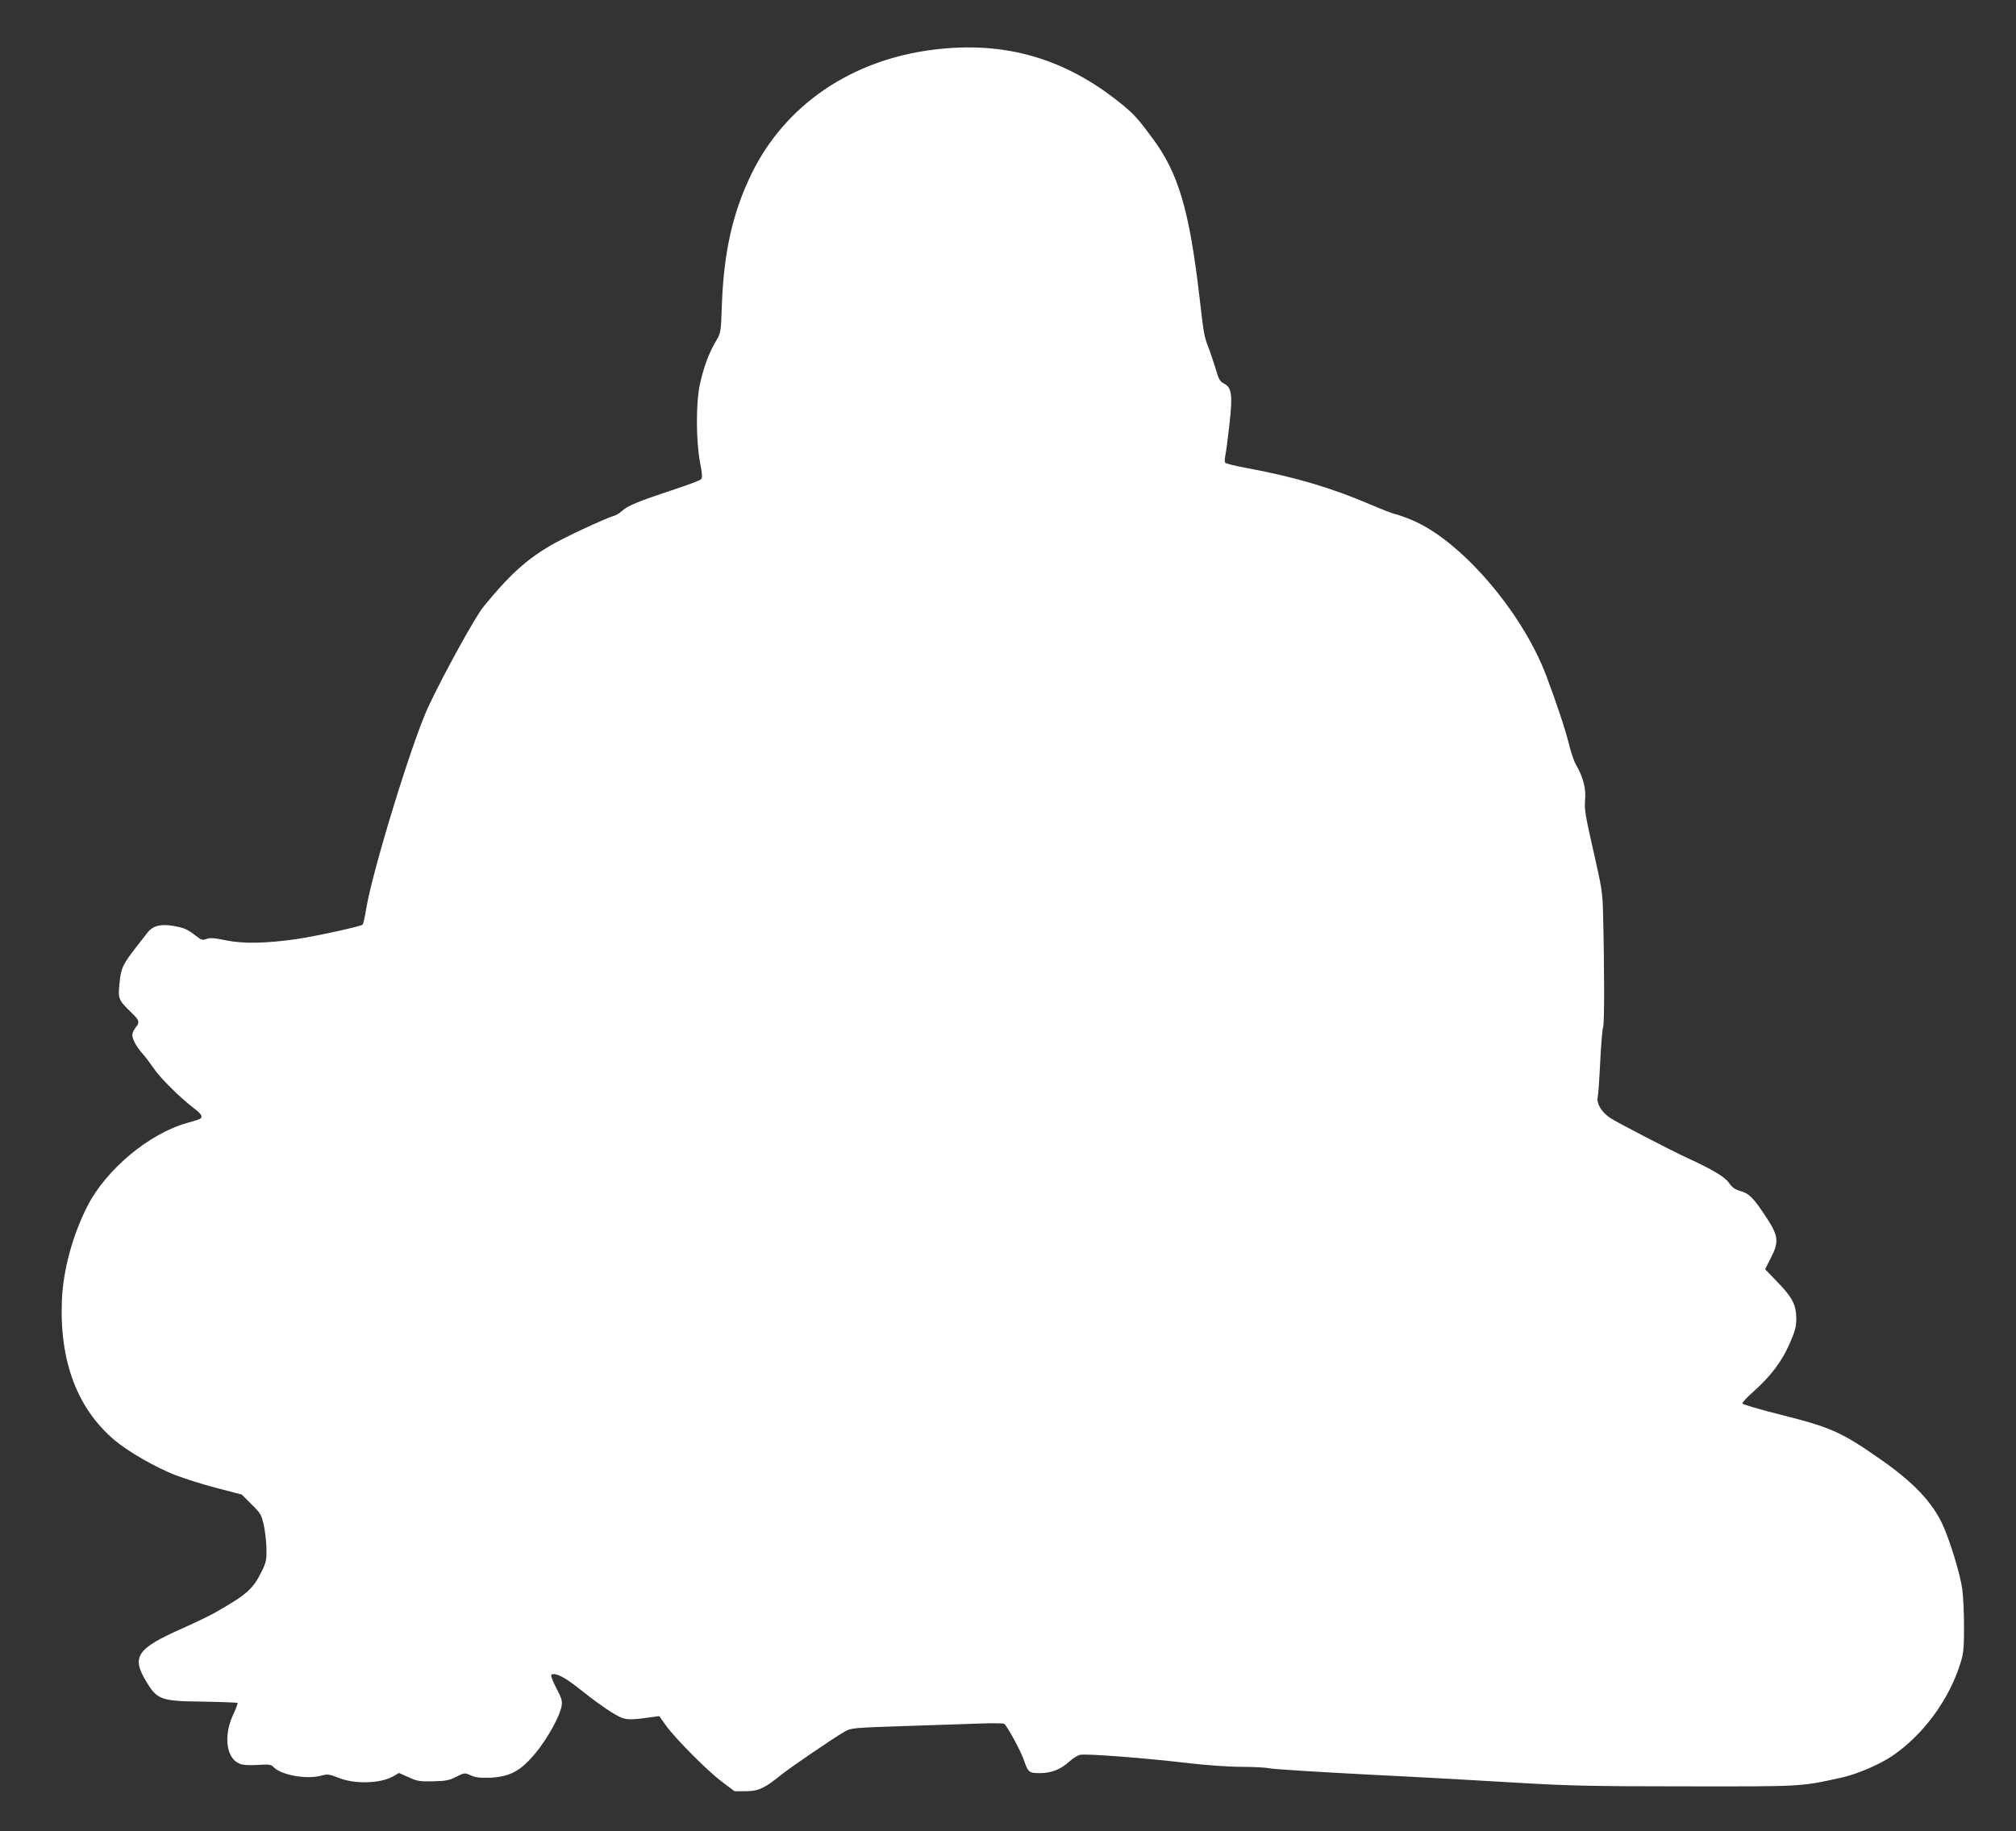
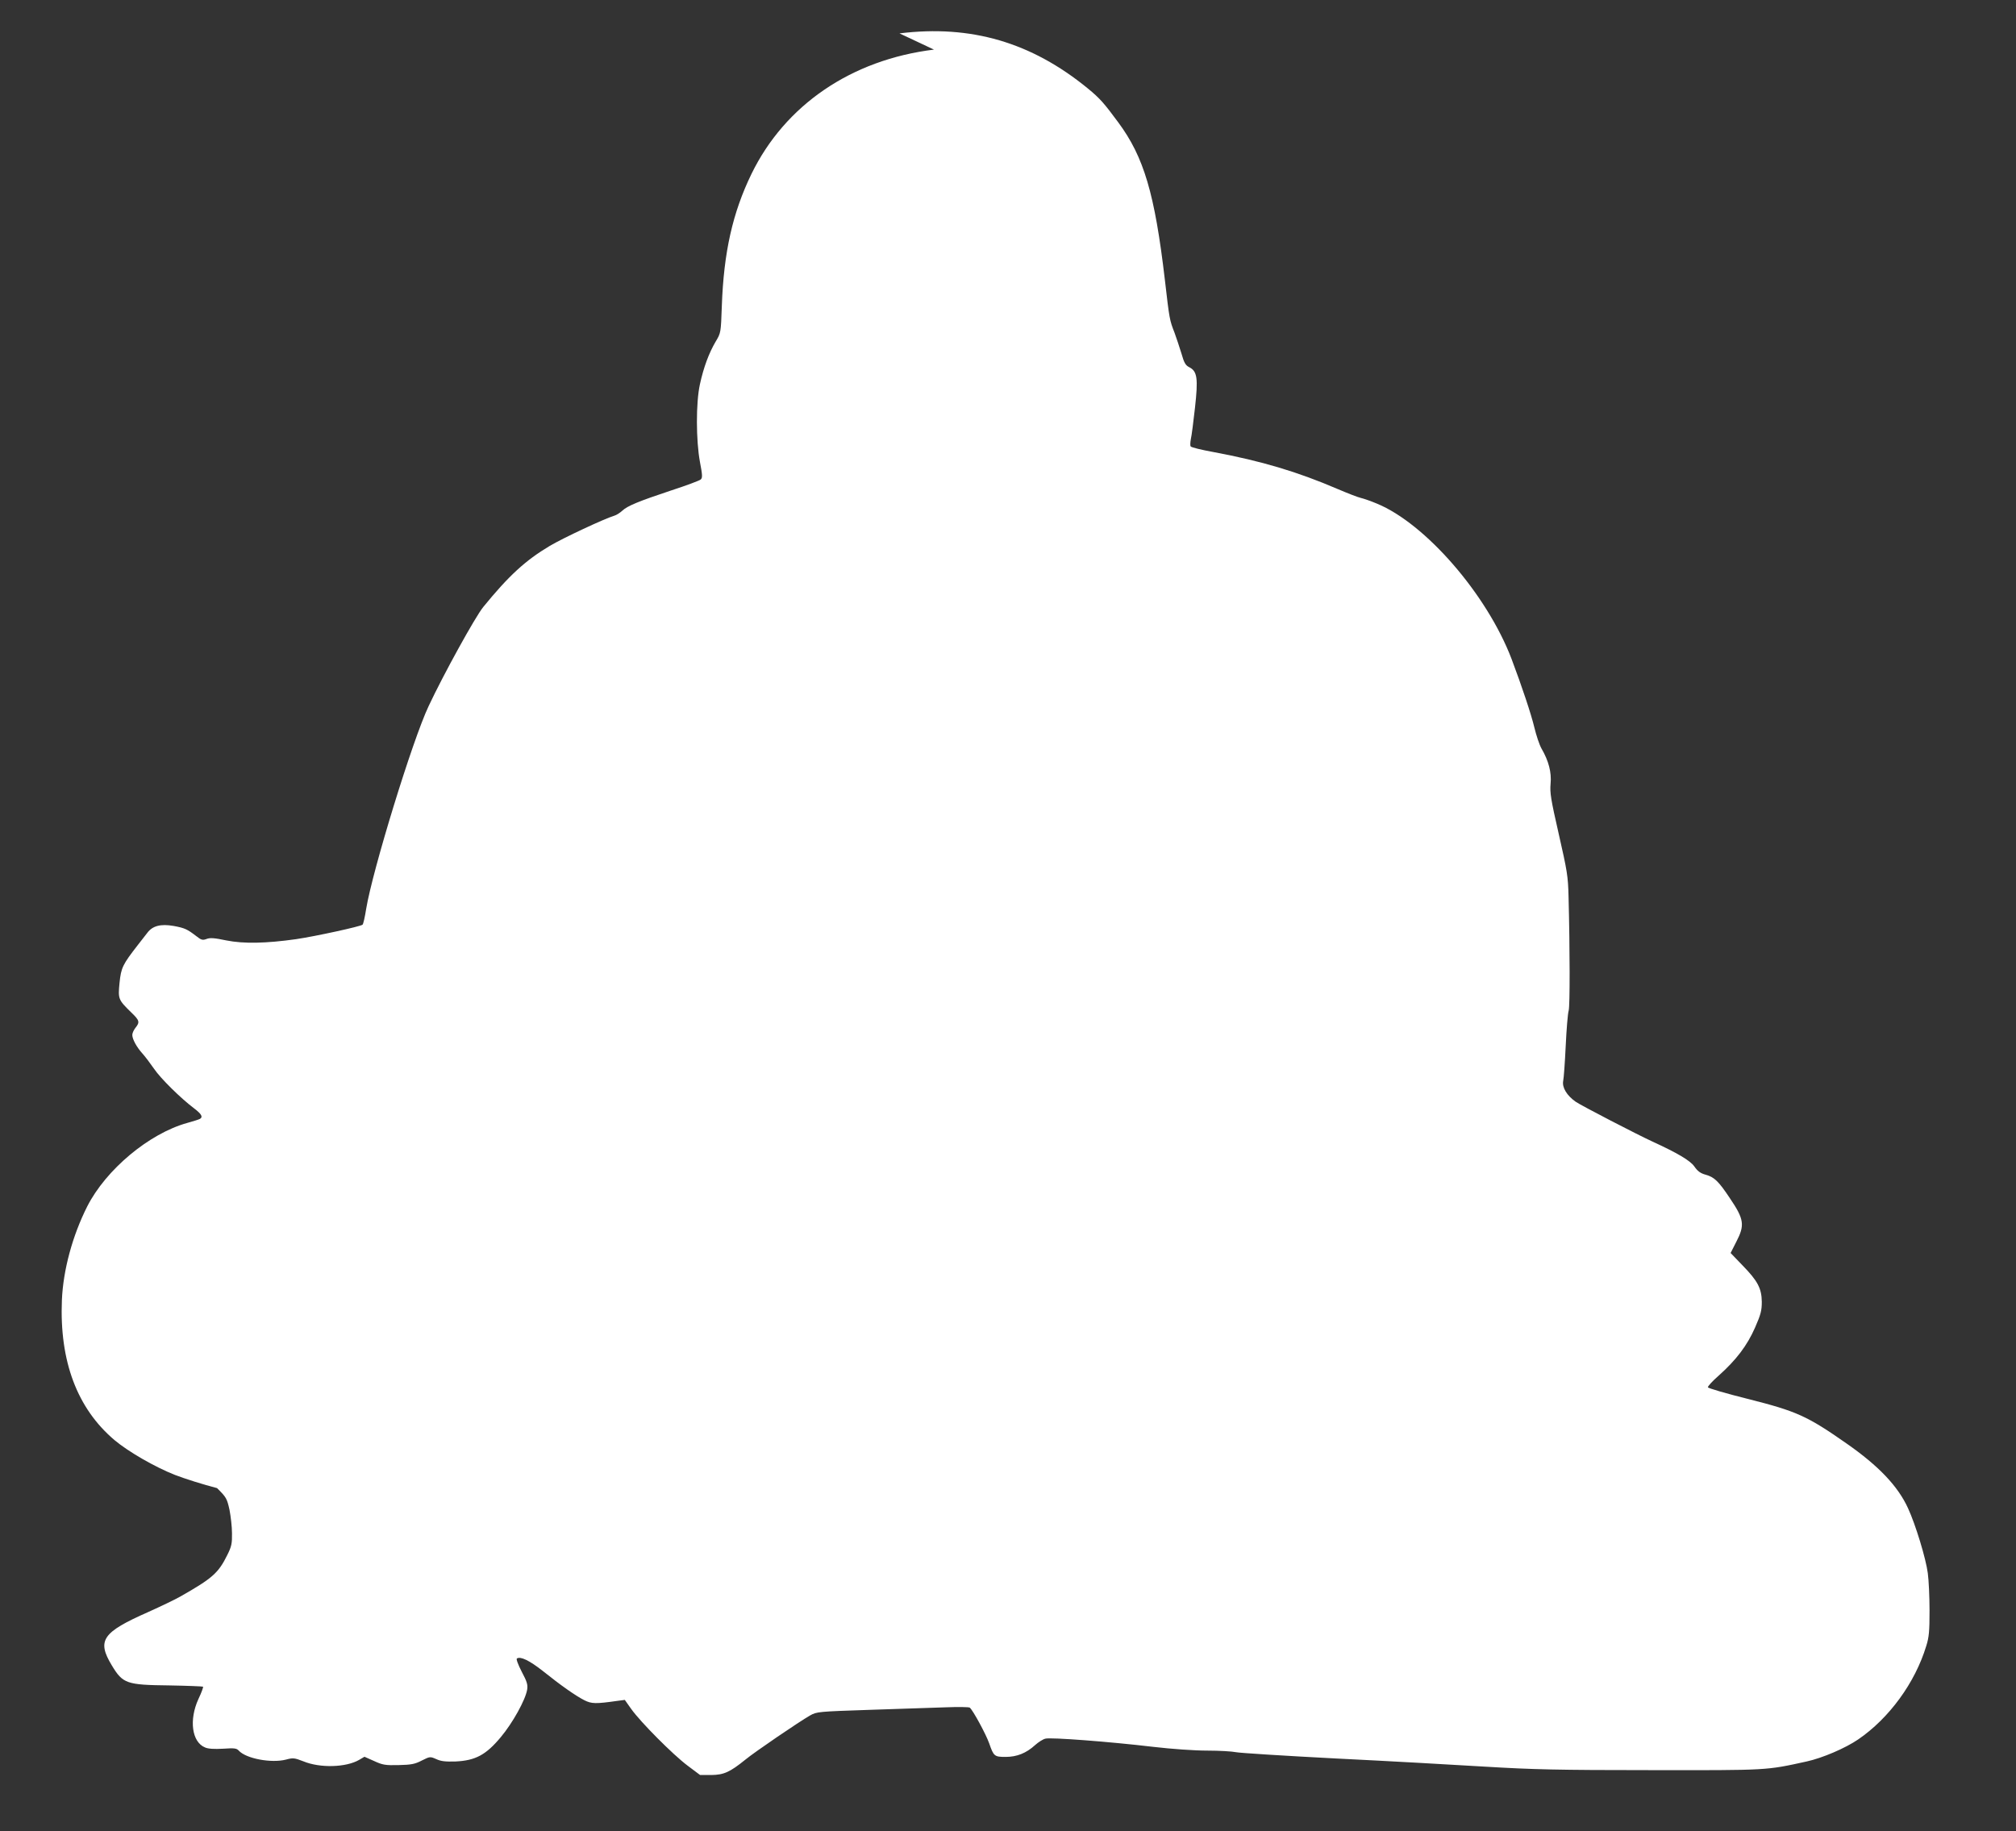
<svg xmlns="http://www.w3.org/2000/svg" version="1.0" width="1280pt" height="1163pt" viewBox="0 0 1280 1163" preserveAspectRatio="xMidYMid meet">
  <rect x="0" y="0" width="1280" height="1163" fill="#333333" stroke="none" />
  <g transform="translate(0,1163) scale(0.1,-0.1)" fill="#ffffff" stroke="none">
-     <path d="M5930 11315 c-524 -64 -946 -352 -1159 -790 -119 -245 -176 -496 -188 -839 -6 -169 -6 -170 -39 -225 -43 -73 -77 -165 -100 -271 -26 -117 -25 -357 0 -493 16 -84 17 -101 5 -112 -8 -7 -93 -39 -189 -70 -204 -68 -276 -97 -310 -129 -14 -13 -36 -27 -50 -31 -63 -19 -324 -141 -410 -192 -154 -92 -259 -188 -422 -388 -51 -63 -253 -429 -347 -630 -103 -218 -356 -1044 -396 -1286 -8 -51 -18 -96 -23 -101 -11 -11 -299 -74 -422 -92 -191 -27 -333 -30 -443 -8 -76 16 -104 18 -126 9 -25 -9 -33 -7 -67 20 -55 42 -71 50 -142 63 -81 14 -133 1 -166 -43 -14 -18 -41 -52 -60 -77 -98 -126 -107 -145 -117 -241 -10 -103 -9 -107 75 -189 52 -50 55 -61 26 -97 -11 -14 -20 -34 -20 -45 0 -27 27 -77 65 -119 18 -20 50 -63 73 -96 41 -61 171 -189 255 -252 46 -35 57 -54 37 -66 -6 -4 -42 -15 -81 -26 -242 -67 -516 -296 -635 -530 -94 -186 -153 -405 -161 -595 -16 -388 97 -689 335 -890 86 -72 253 -169 382 -220 62 -24 182 -62 268 -84 l157 -41 62 -62 c59 -58 63 -66 79 -137 8 -41 16 -109 16 -150 1 -64 -3 -84 -29 -136 -57 -116 -94 -149 -298 -265 -33 -19 -125 -63 -205 -99 -292 -129 -327 -180 -231 -339 70 -116 93 -124 365 -127 115 -2 211 -6 214 -8 3 -3 -10 -38 -29 -78 -61 -133 -42 -274 42 -308 20 -9 58 -11 114 -8 72 5 86 3 100 -12 46 -51 207 -81 300 -57 45 12 53 11 110 -11 106 -44 271 -39 354 9 l34 20 61 -27 c54 -25 71 -28 156 -26 80 2 103 6 147 29 52 26 53 26 92 9 30 -14 58 -17 123 -15 126 6 193 42 287 155 76 91 156 236 167 301 5 32 -1 51 -35 115 -23 45 -36 80 -30 83 23 15 80 -13 164 -79 116 -93 209 -158 264 -186 46 -23 71 -24 211 -4 l46 6 41 -58 c60 -84 264 -289 357 -359 l80 -60 71 0 c80 1 118 18 217 98 58 48 340 240 410 280 42 24 51 25 383 36 187 6 403 13 480 16 77 3 145 2 151 -2 19 -14 103 -168 124 -228 28 -81 33 -85 104 -85 72 0 131 24 187 75 21 19 51 38 66 41 34 9 404 -19 683 -52 120 -14 263 -24 345 -24 77 0 158 -5 181 -10 22 -5 308 -23 635 -40 327 -16 754 -40 949 -52 302 -18 458 -22 1050 -22 750 -1 730 -2 990 55 100 22 245 84 327 140 196 134 361 359 432 593 18 57 21 94 21 226 0 87 -5 194 -11 237 -12 93 -78 309 -125 411 -64 141 -187 270 -389 411 -253 177 -318 206 -631 285 -136 34 -249 67 -251 73 -2 6 28 39 68 74 111 99 181 191 231 305 37 84 43 109 43 164 -1 85 -26 133 -123 232 l-75 78 36 71 c55 106 50 143 -40 276 -73 110 -100 135 -154 150 -33 9 -51 22 -72 52 -26 38 -108 86 -267 159 -98 45 -449 227 -486 252 -57 40 -88 91 -80 133 4 18 11 118 16 222 5 105 13 206 19 225 8 32 8 378 -1 725 -3 128 -9 162 -62 395 -51 223 -57 263 -52 320 7 71 -12 145 -58 224 -13 23 -33 83 -45 133 -20 84 -79 261 -145 436 -156 409 -546 859 -855 986 -38 16 -84 32 -102 36 -18 4 -85 30 -148 57 -254 109 -481 177 -786 234 -77 14 -143 30 -146 36 -4 5 -3 26 1 47 5 20 16 109 26 197 21 188 15 233 -36 259 -24 12 -33 28 -50 88 -12 39 -32 99 -44 132 -31 79 -32 84 -61 335 -64 546 -133 780 -296 1000 -90 122 -116 152 -194 216 -357 292 -741 405 -1195 349z" />
+     <path d="M5930 11315 c-524 -64 -946 -352 -1159 -790 -119 -245 -176 -496 -188 -839 -6 -169 -6 -170 -39 -225 -43 -73 -77 -165 -100 -271 -26 -117 -25 -357 0 -493 16 -84 17 -101 5 -112 -8 -7 -93 -39 -189 -70 -204 -68 -276 -97 -310 -129 -14 -13 -36 -27 -50 -31 -63 -19 -324 -141 -410 -192 -154 -92 -259 -188 -422 -388 -51 -63 -253 -429 -347 -630 -103 -218 -356 -1044 -396 -1286 -8 -51 -18 -96 -23 -101 -11 -11 -299 -74 -422 -92 -191 -27 -333 -30 -443 -8 -76 16 -104 18 -126 9 -25 -9 -33 -7 -67 20 -55 42 -71 50 -142 63 -81 14 -133 1 -166 -43 -14 -18 -41 -52 -60 -77 -98 -126 -107 -145 -117 -241 -10 -103 -9 -107 75 -189 52 -50 55 -61 26 -97 -11 -14 -20 -34 -20 -45 0 -27 27 -77 65 -119 18 -20 50 -63 73 -96 41 -61 171 -189 255 -252 46 -35 57 -54 37 -66 -6 -4 -42 -15 -81 -26 -242 -67 -516 -296 -635 -530 -94 -186 -153 -405 -161 -595 -16 -388 97 -689 335 -890 86 -72 253 -169 382 -220 62 -24 182 -62 268 -84 c59 -58 63 -66 79 -137 8 -41 16 -109 16 -150 1 -64 -3 -84 -29 -136 -57 -116 -94 -149 -298 -265 -33 -19 -125 -63 -205 -99 -292 -129 -327 -180 -231 -339 70 -116 93 -124 365 -127 115 -2 211 -6 214 -8 3 -3 -10 -38 -29 -78 -61 -133 -42 -274 42 -308 20 -9 58 -11 114 -8 72 5 86 3 100 -12 46 -51 207 -81 300 -57 45 12 53 11 110 -11 106 -44 271 -39 354 9 l34 20 61 -27 c54 -25 71 -28 156 -26 80 2 103 6 147 29 52 26 53 26 92 9 30 -14 58 -17 123 -15 126 6 193 42 287 155 76 91 156 236 167 301 5 32 -1 51 -35 115 -23 45 -36 80 -30 83 23 15 80 -13 164 -79 116 -93 209 -158 264 -186 46 -23 71 -24 211 -4 l46 6 41 -58 c60 -84 264 -289 357 -359 l80 -60 71 0 c80 1 118 18 217 98 58 48 340 240 410 280 42 24 51 25 383 36 187 6 403 13 480 16 77 3 145 2 151 -2 19 -14 103 -168 124 -228 28 -81 33 -85 104 -85 72 0 131 24 187 75 21 19 51 38 66 41 34 9 404 -19 683 -52 120 -14 263 -24 345 -24 77 0 158 -5 181 -10 22 -5 308 -23 635 -40 327 -16 754 -40 949 -52 302 -18 458 -22 1050 -22 750 -1 730 -2 990 55 100 22 245 84 327 140 196 134 361 359 432 593 18 57 21 94 21 226 0 87 -5 194 -11 237 -12 93 -78 309 -125 411 -64 141 -187 270 -389 411 -253 177 -318 206 -631 285 -136 34 -249 67 -251 73 -2 6 28 39 68 74 111 99 181 191 231 305 37 84 43 109 43 164 -1 85 -26 133 -123 232 l-75 78 36 71 c55 106 50 143 -40 276 -73 110 -100 135 -154 150 -33 9 -51 22 -72 52 -26 38 -108 86 -267 159 -98 45 -449 227 -486 252 -57 40 -88 91 -80 133 4 18 11 118 16 222 5 105 13 206 19 225 8 32 8 378 -1 725 -3 128 -9 162 -62 395 -51 223 -57 263 -52 320 7 71 -12 145 -58 224 -13 23 -33 83 -45 133 -20 84 -79 261 -145 436 -156 409 -546 859 -855 986 -38 16 -84 32 -102 36 -18 4 -85 30 -148 57 -254 109 -481 177 -786 234 -77 14 -143 30 -146 36 -4 5 -3 26 1 47 5 20 16 109 26 197 21 188 15 233 -36 259 -24 12 -33 28 -50 88 -12 39 -32 99 -44 132 -31 79 -32 84 -61 335 -64 546 -133 780 -296 1000 -90 122 -116 152 -194 216 -357 292 -741 405 -1195 349z" />
  </g>
</svg>